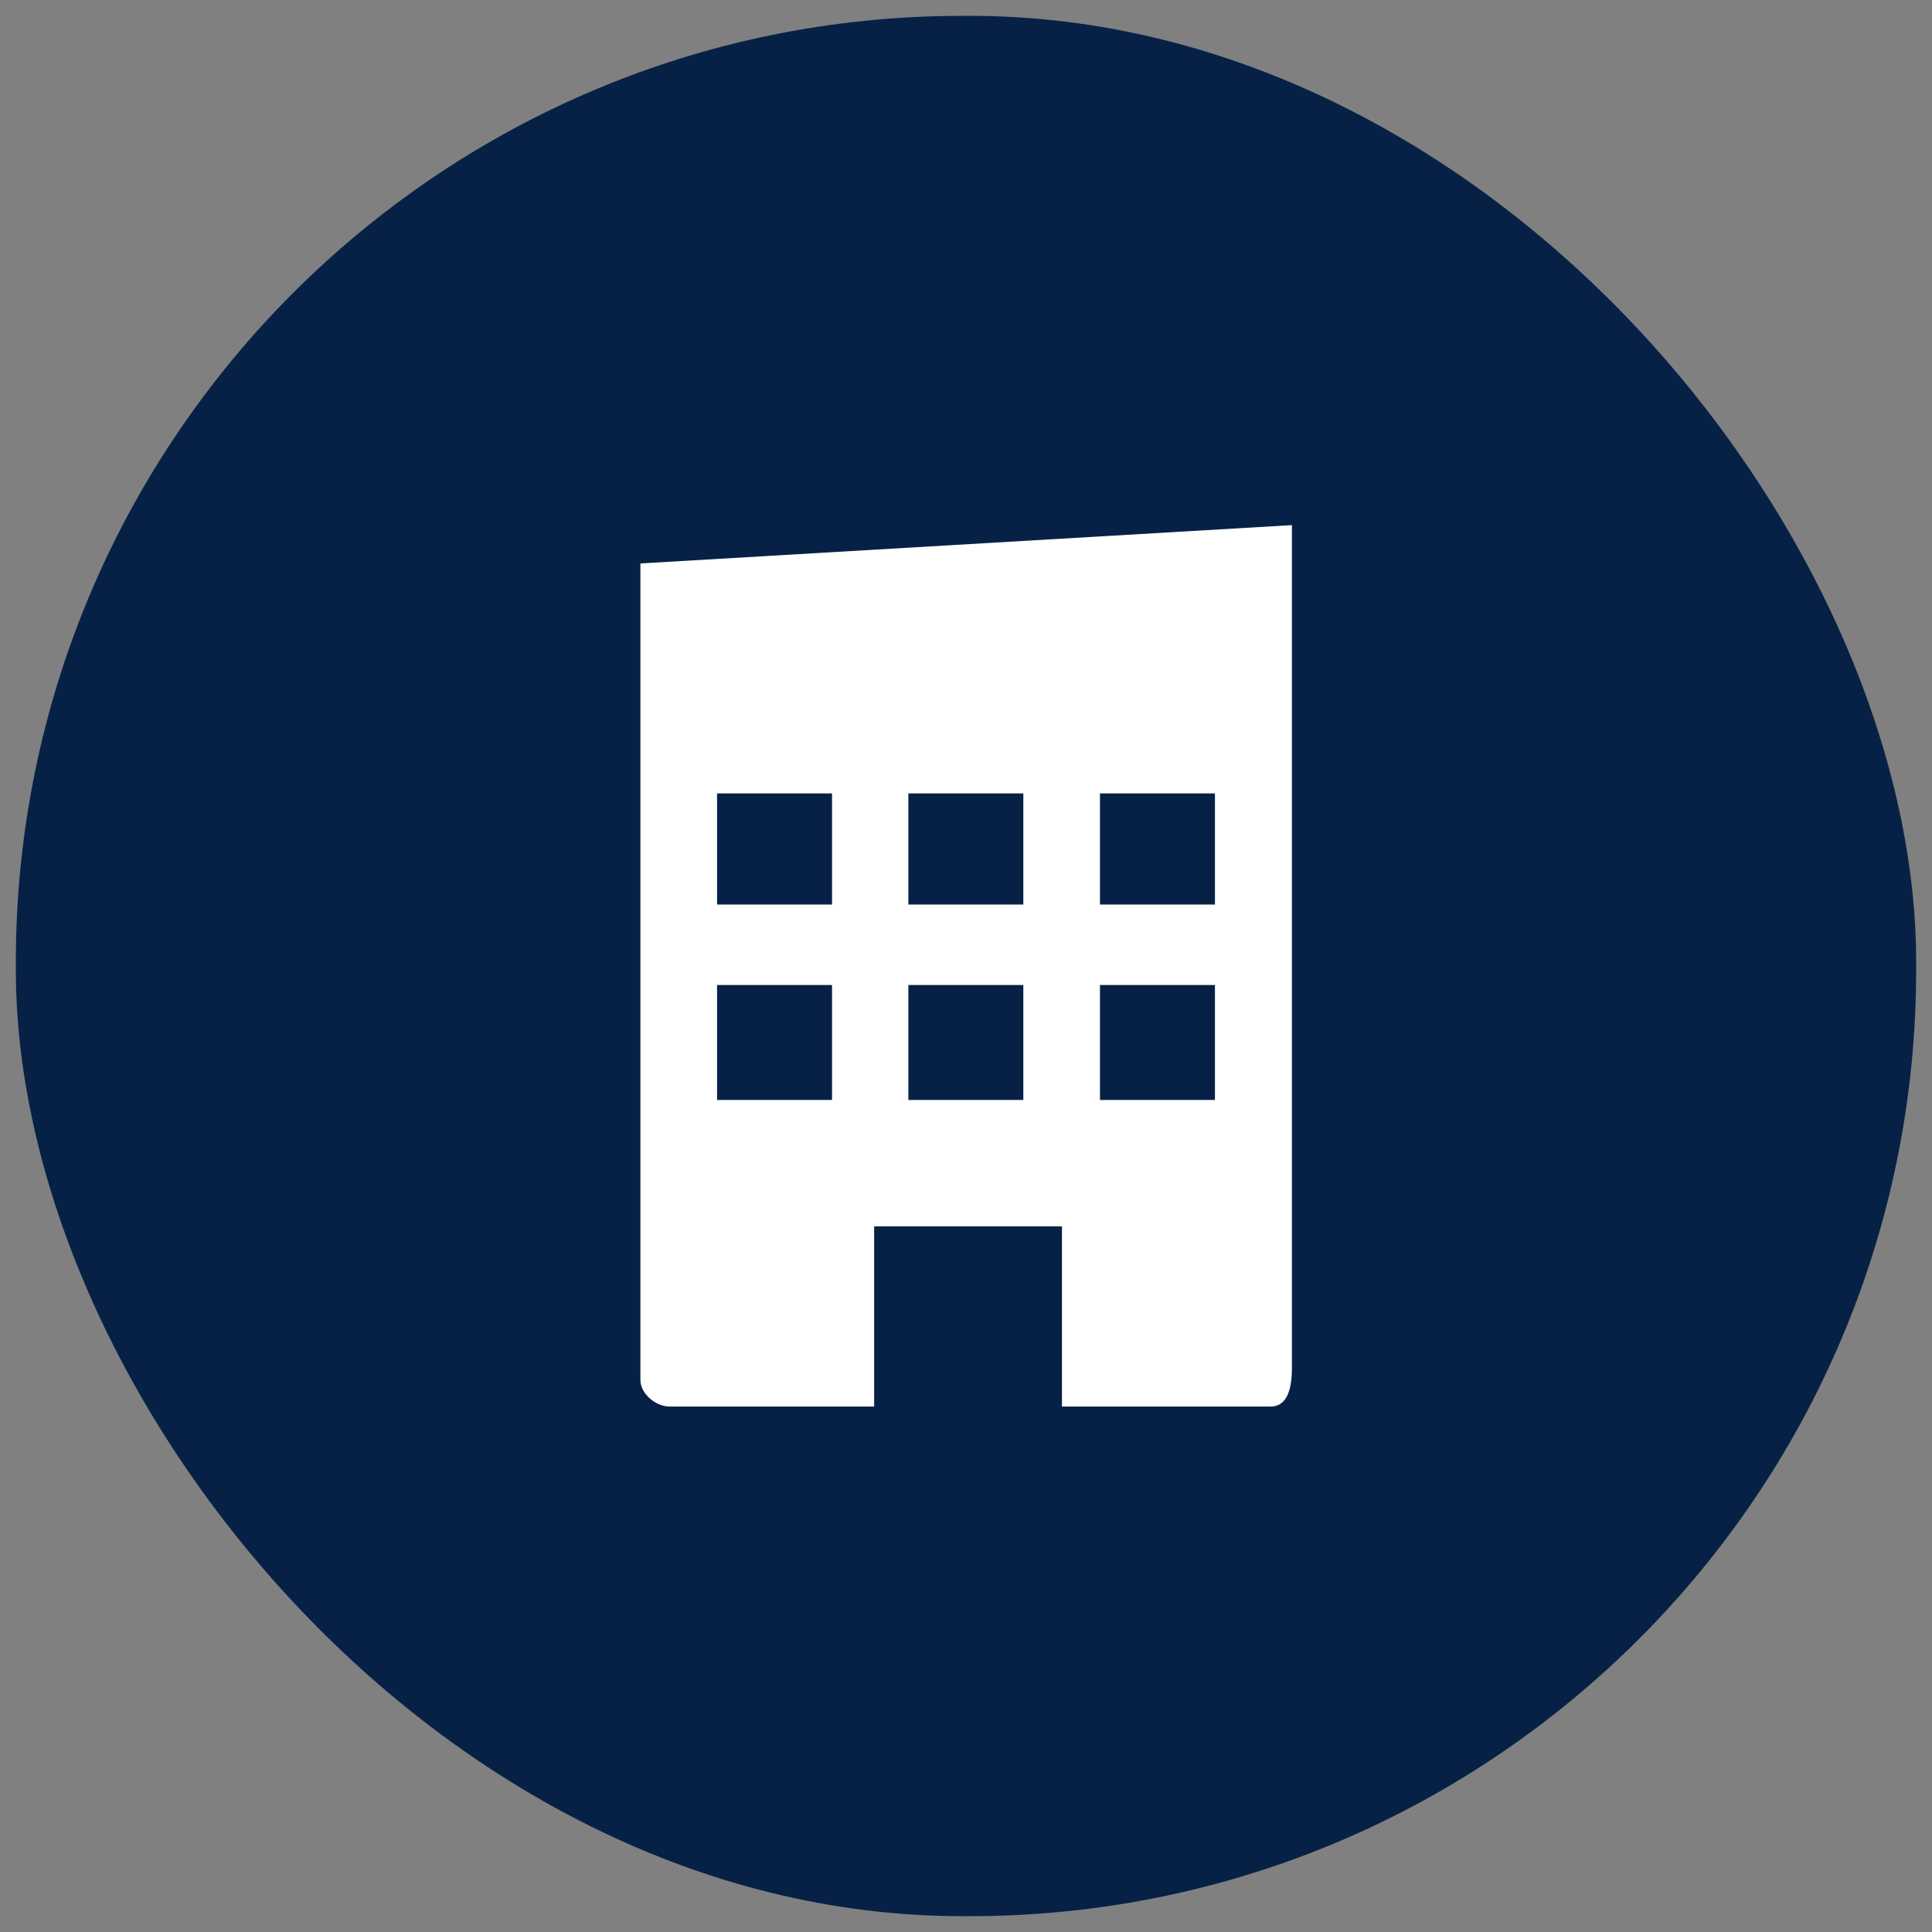
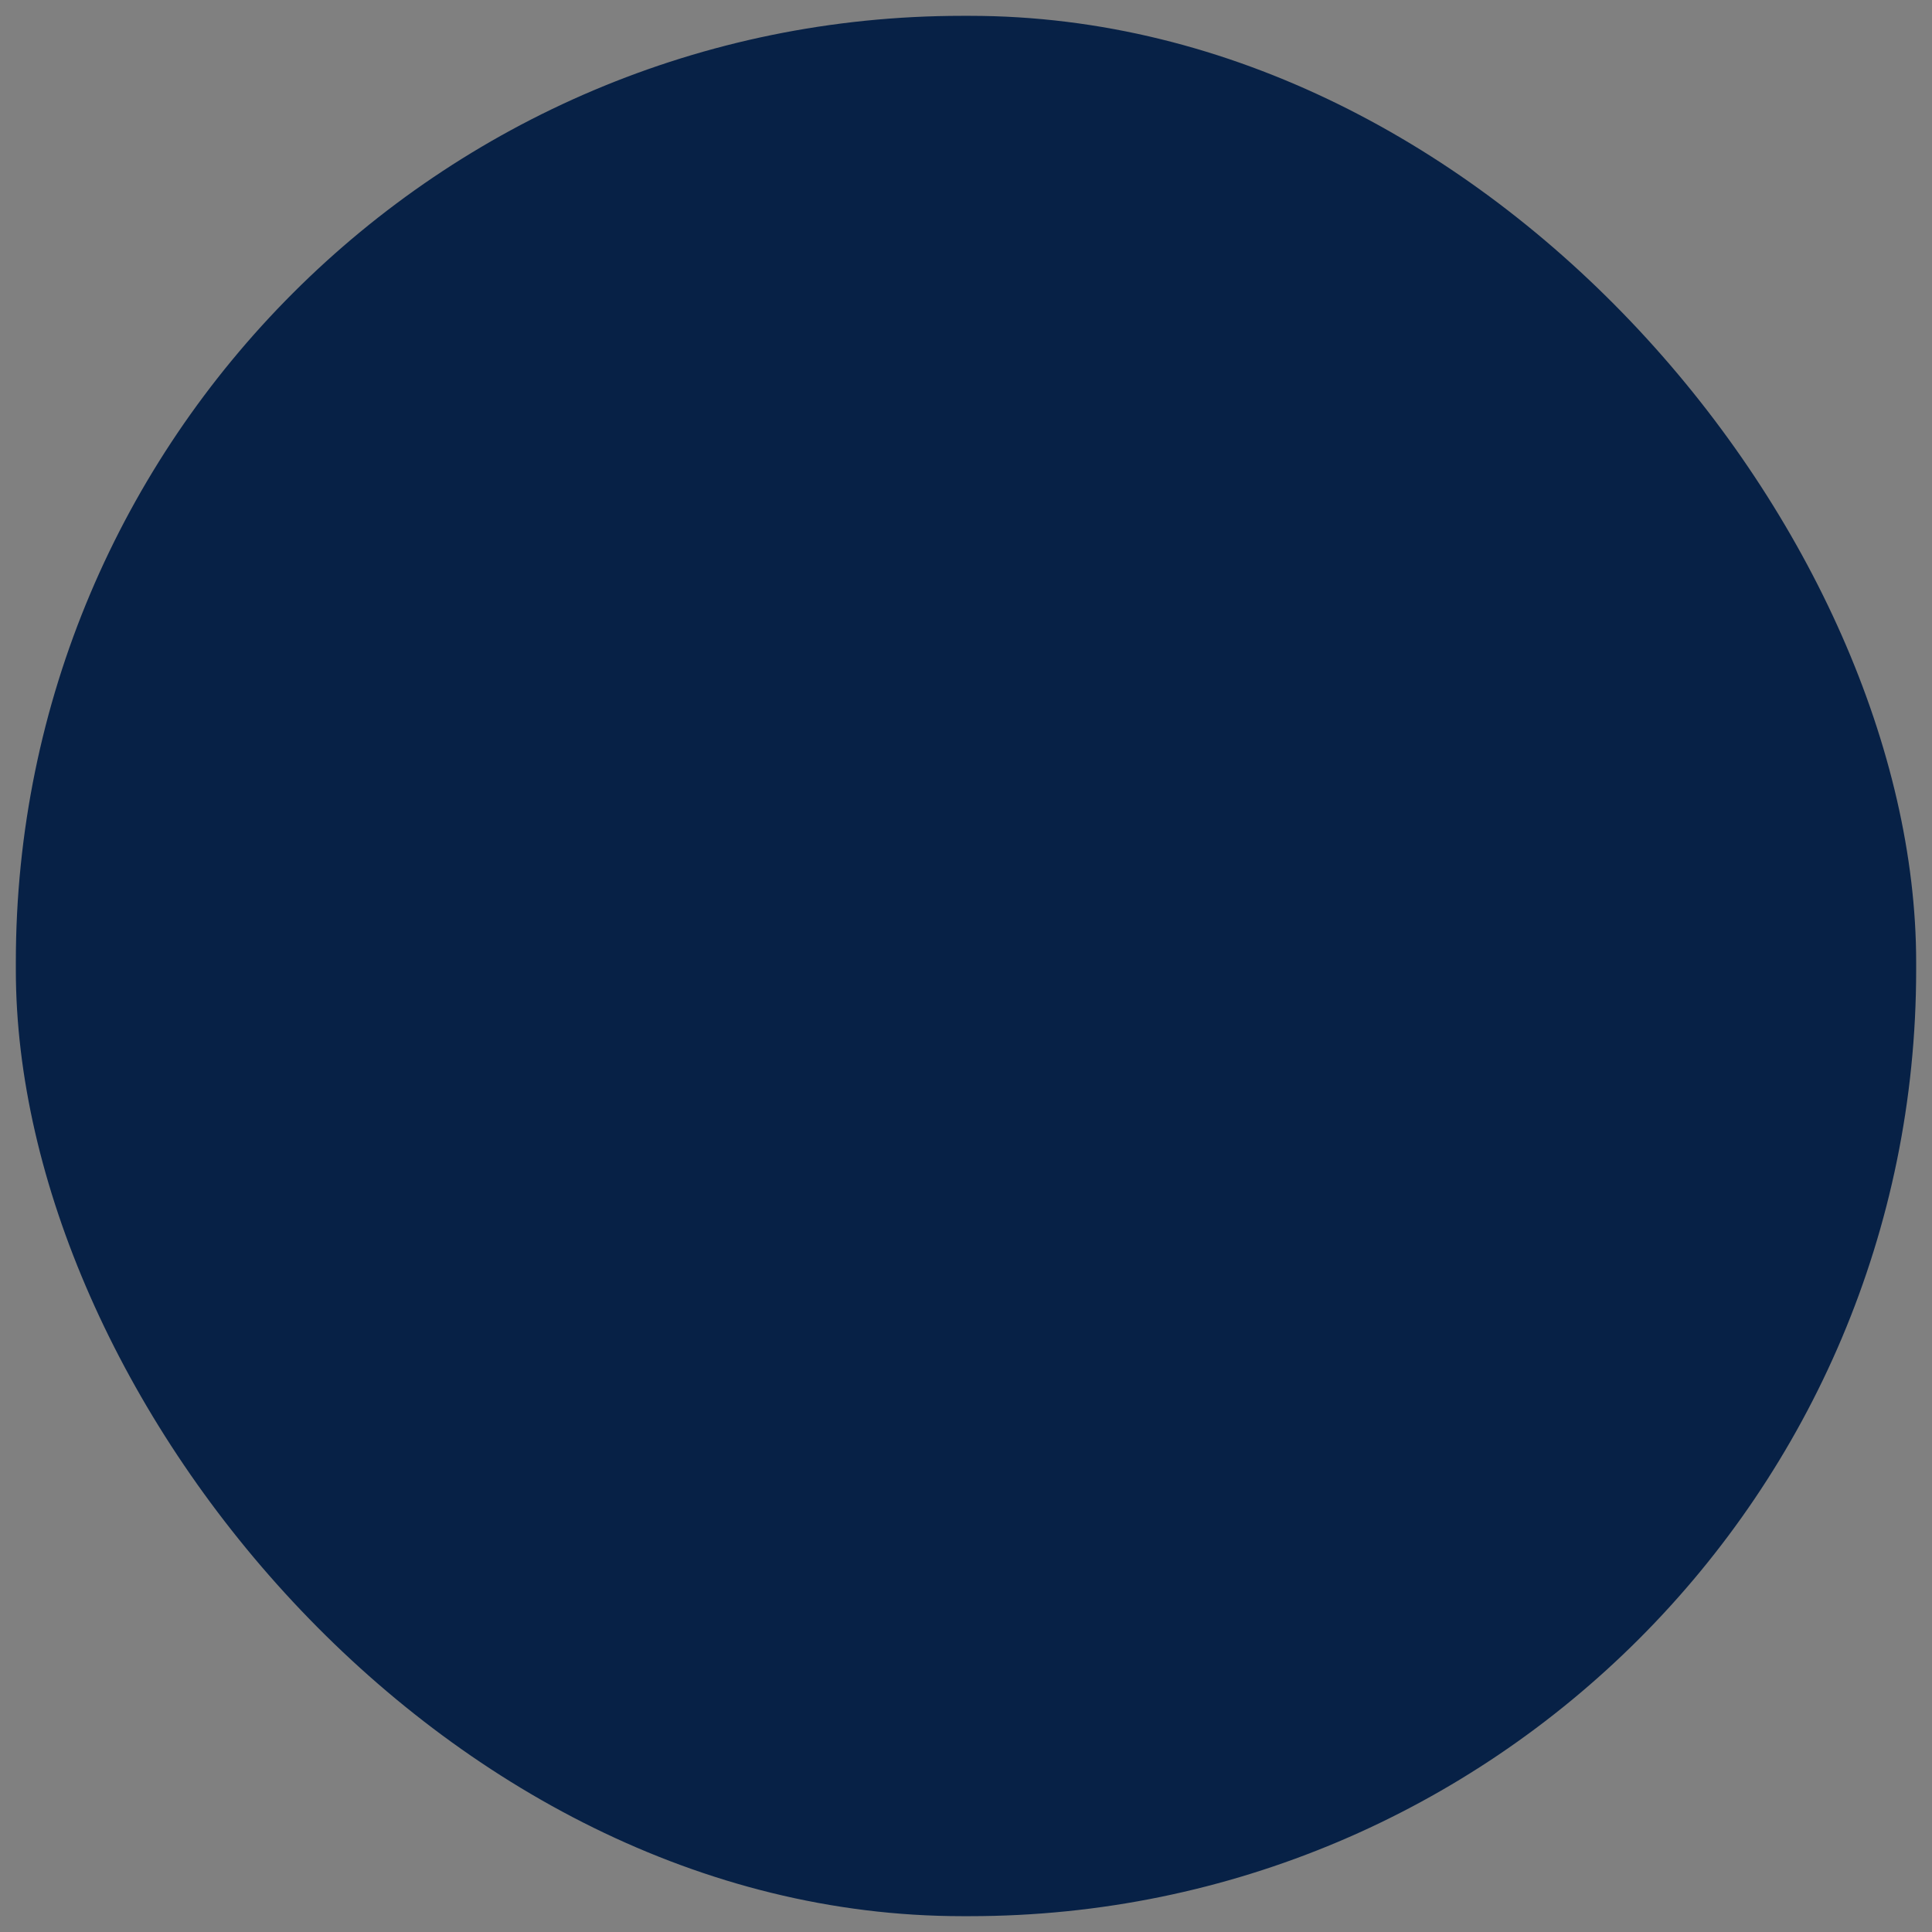
<svg xmlns="http://www.w3.org/2000/svg" id="Capa_1" viewBox="0 0 61 61">
  <rect x="0" y="0" width="61" height="61" fill="#808080" stroke="none" />
  <defs>
    <style>
      .cls-1 {
        fill: #fff;
        fill-rule: evenodd;
      }

      .cls-2 {
        fill: #072146;
      }
    </style>
  </defs>
  <rect class="cls-2" x=".5" y=".5" width="60" height="60" rx="29.88" ry="29.88" />
-   <path class="cls-1" d="M20.22,17.8v25.77c0,.44.49.84.92.84h6.46v-5.69h5.93v5.69h6.59c.44,0,.67-.4.67-1.21v-26.62l-20.57,1.21ZM26.27,34.73h-3.63v-3.63h3.63v3.63ZM26.27,28.56h-3.63v-3.51h3.63v3.51ZM32.31,34.73h-3.63v-3.63h3.63v3.63ZM32.31,28.56h-3.63v-3.51h3.63v3.51ZM38.36,34.73h-3.63v-3.63h3.63v3.63ZM38.36,28.56h-3.63v-3.51h3.63v3.51Z" />
</svg>